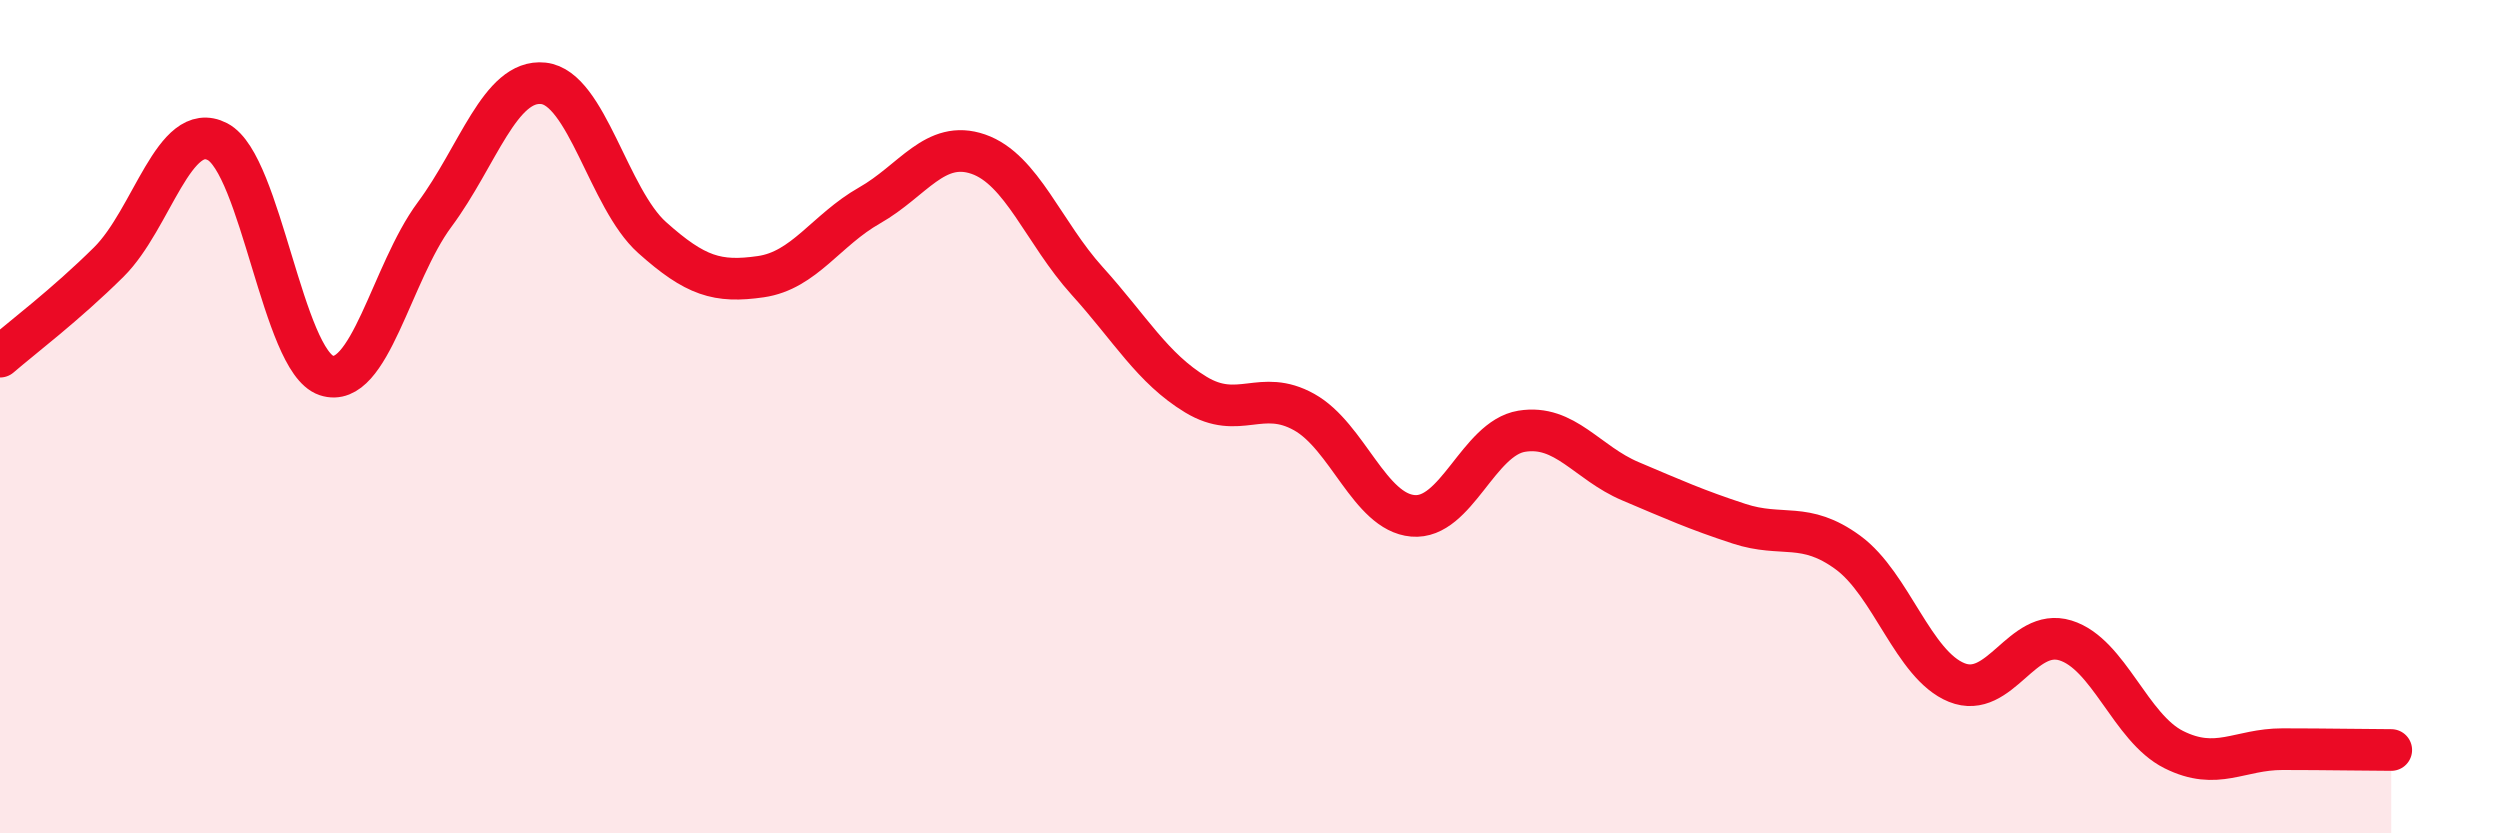
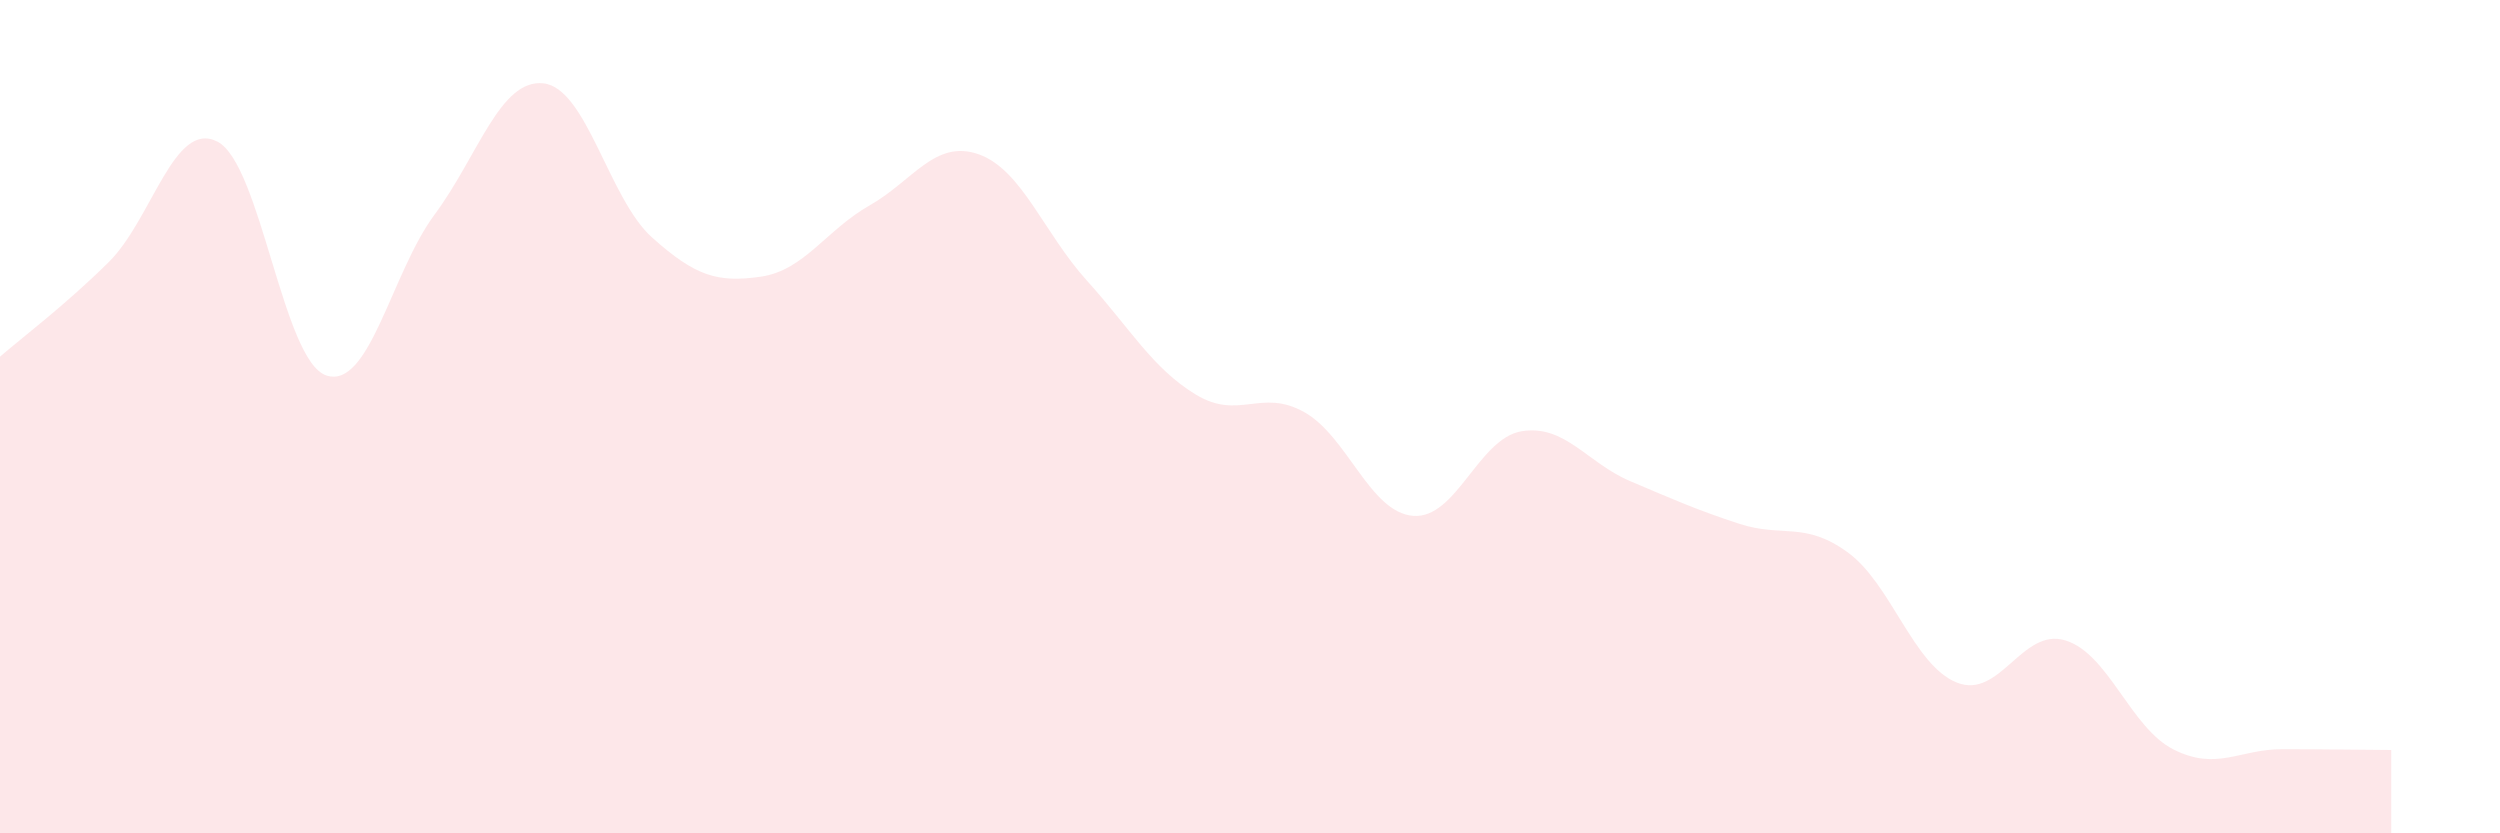
<svg xmlns="http://www.w3.org/2000/svg" width="60" height="20" viewBox="0 0 60 20">
  <path d="M 0,8.56 C 0.52,8.11 1.57,7.32 2.61,6.29 C 3.65,5.26 4.18,2.86 5.22,3.4 C 6.26,3.94 6.79,8.66 7.83,9.01 C 8.87,9.36 9.39,6.55 10.43,5.15 C 11.47,3.75 12,1.89 13.04,2 C 14.08,2.11 14.61,4.77 15.65,5.7 C 16.69,6.63 17.22,6.79 18.26,6.64 C 19.3,6.49 19.83,5.52 20.87,4.93 C 21.91,4.34 22.44,3.34 23.48,3.7 C 24.52,4.06 25.05,5.59 26.09,6.74 C 27.13,7.89 27.66,8.84 28.7,9.47 C 29.74,10.1 30.26,9.31 31.3,9.89 C 32.34,10.47 32.87,12.29 33.91,12.38 C 34.95,12.47 35.48,10.52 36.52,10.35 C 37.56,10.18 38.09,11.11 39.13,11.55 C 40.17,11.99 40.7,12.23 41.74,12.57 C 42.78,12.91 43.31,12.5 44.35,13.26 C 45.39,14.02 45.92,15.96 46.96,16.38 C 48,16.8 48.53,15.05 49.57,15.37 C 50.61,15.69 51.13,17.47 52.17,17.99 C 53.21,18.51 53.74,17.98 54.78,17.98 C 55.82,17.98 56.87,18 57.39,18L57.39 20L0 20Z" fill="#EB0A25" opacity="0.1" stroke-linecap="round" stroke-linejoin="round" />
-   <path d="M 0,8.56 C 0.52,8.11 1.57,7.32 2.61,6.29 C 3.65,5.26 4.18,2.86 5.22,3.4 C 6.26,3.94 6.79,8.66 7.83,9.01 C 8.87,9.36 9.39,6.55 10.43,5.15 C 11.47,3.75 12,1.89 13.04,2 C 14.08,2.11 14.61,4.77 15.65,5.7 C 16.69,6.63 17.22,6.79 18.26,6.64 C 19.3,6.49 19.83,5.52 20.87,4.93 C 21.91,4.34 22.44,3.34 23.48,3.7 C 24.52,4.06 25.05,5.59 26.09,6.74 C 27.13,7.89 27.66,8.84 28.7,9.47 C 29.74,10.1 30.26,9.31 31.3,9.89 C 32.34,10.47 32.87,12.29 33.91,12.38 C 34.95,12.47 35.48,10.52 36.52,10.35 C 37.56,10.18 38.09,11.11 39.13,11.55 C 40.17,11.99 40.7,12.23 41.74,12.57 C 42.78,12.91 43.31,12.5 44.35,13.26 C 45.39,14.02 45.92,15.96 46.96,16.38 C 48,16.8 48.53,15.05 49.57,15.37 C 50.61,15.69 51.13,17.47 52.17,17.99 C 53.21,18.51 53.74,17.98 54.78,17.98 C 55.82,17.98 56.87,18 57.39,18" stroke="#EB0A25" stroke-width="1" fill="none" stroke-linecap="round" stroke-linejoin="round" />
</svg>